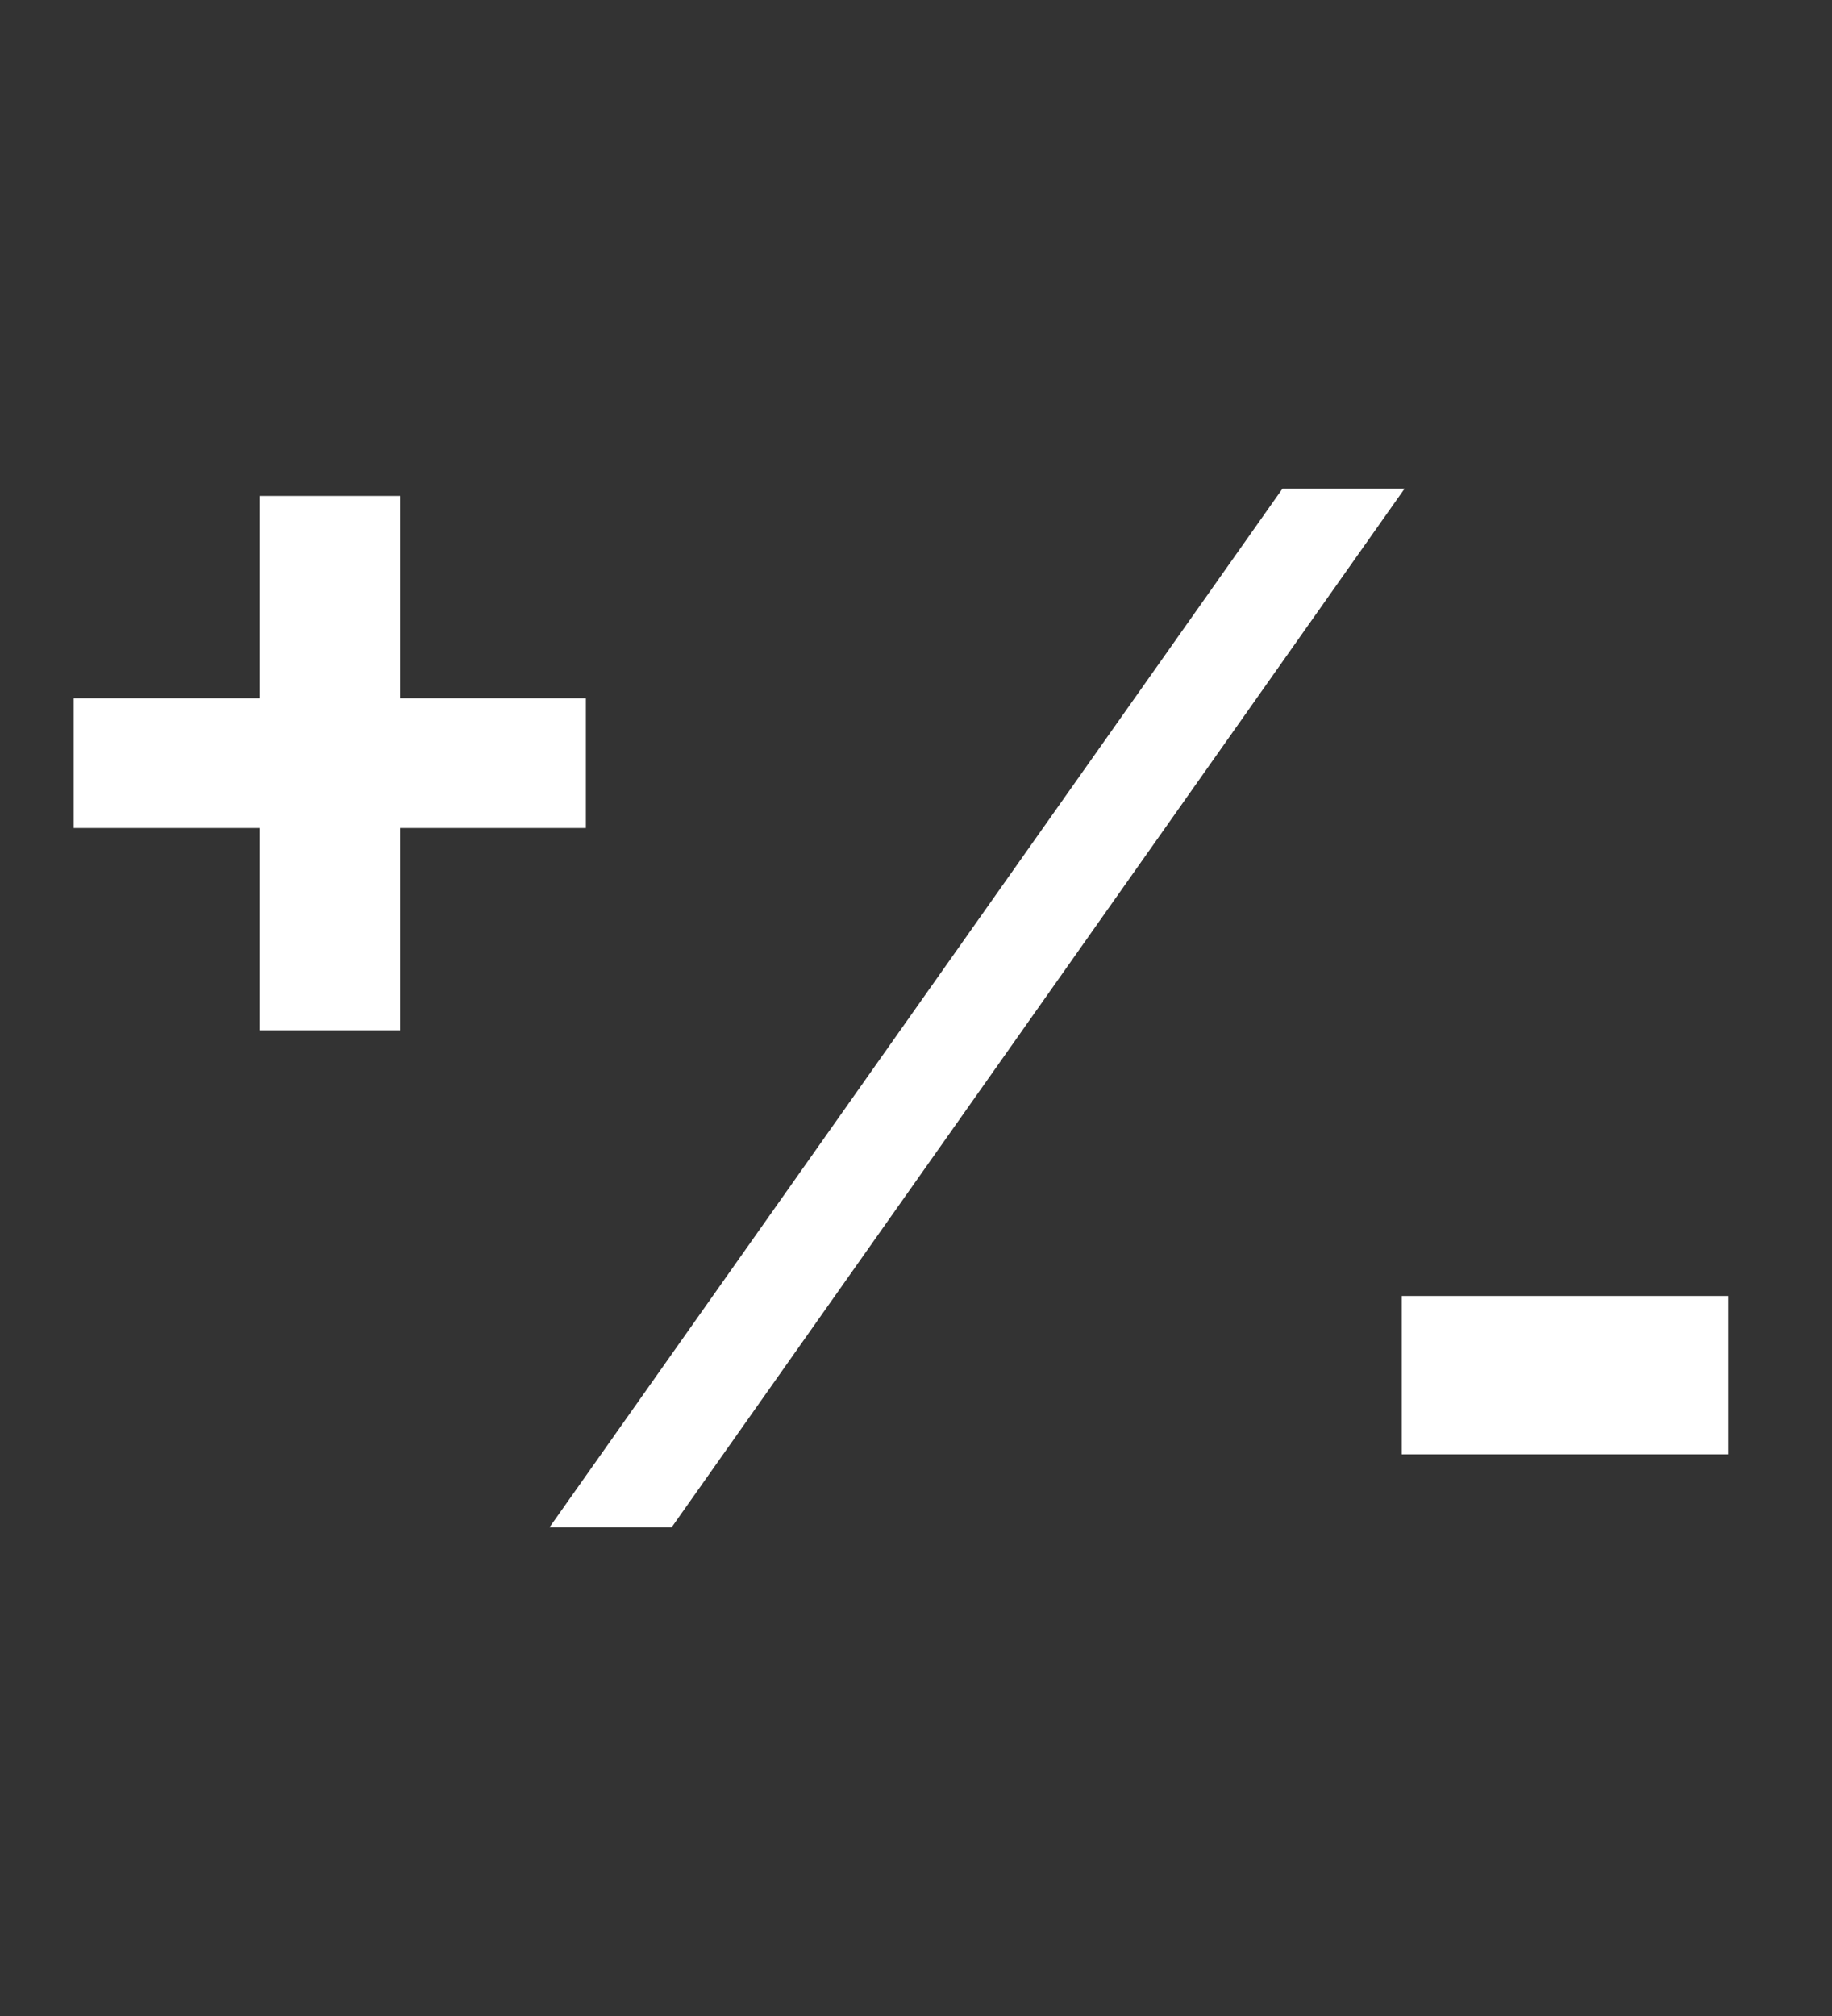
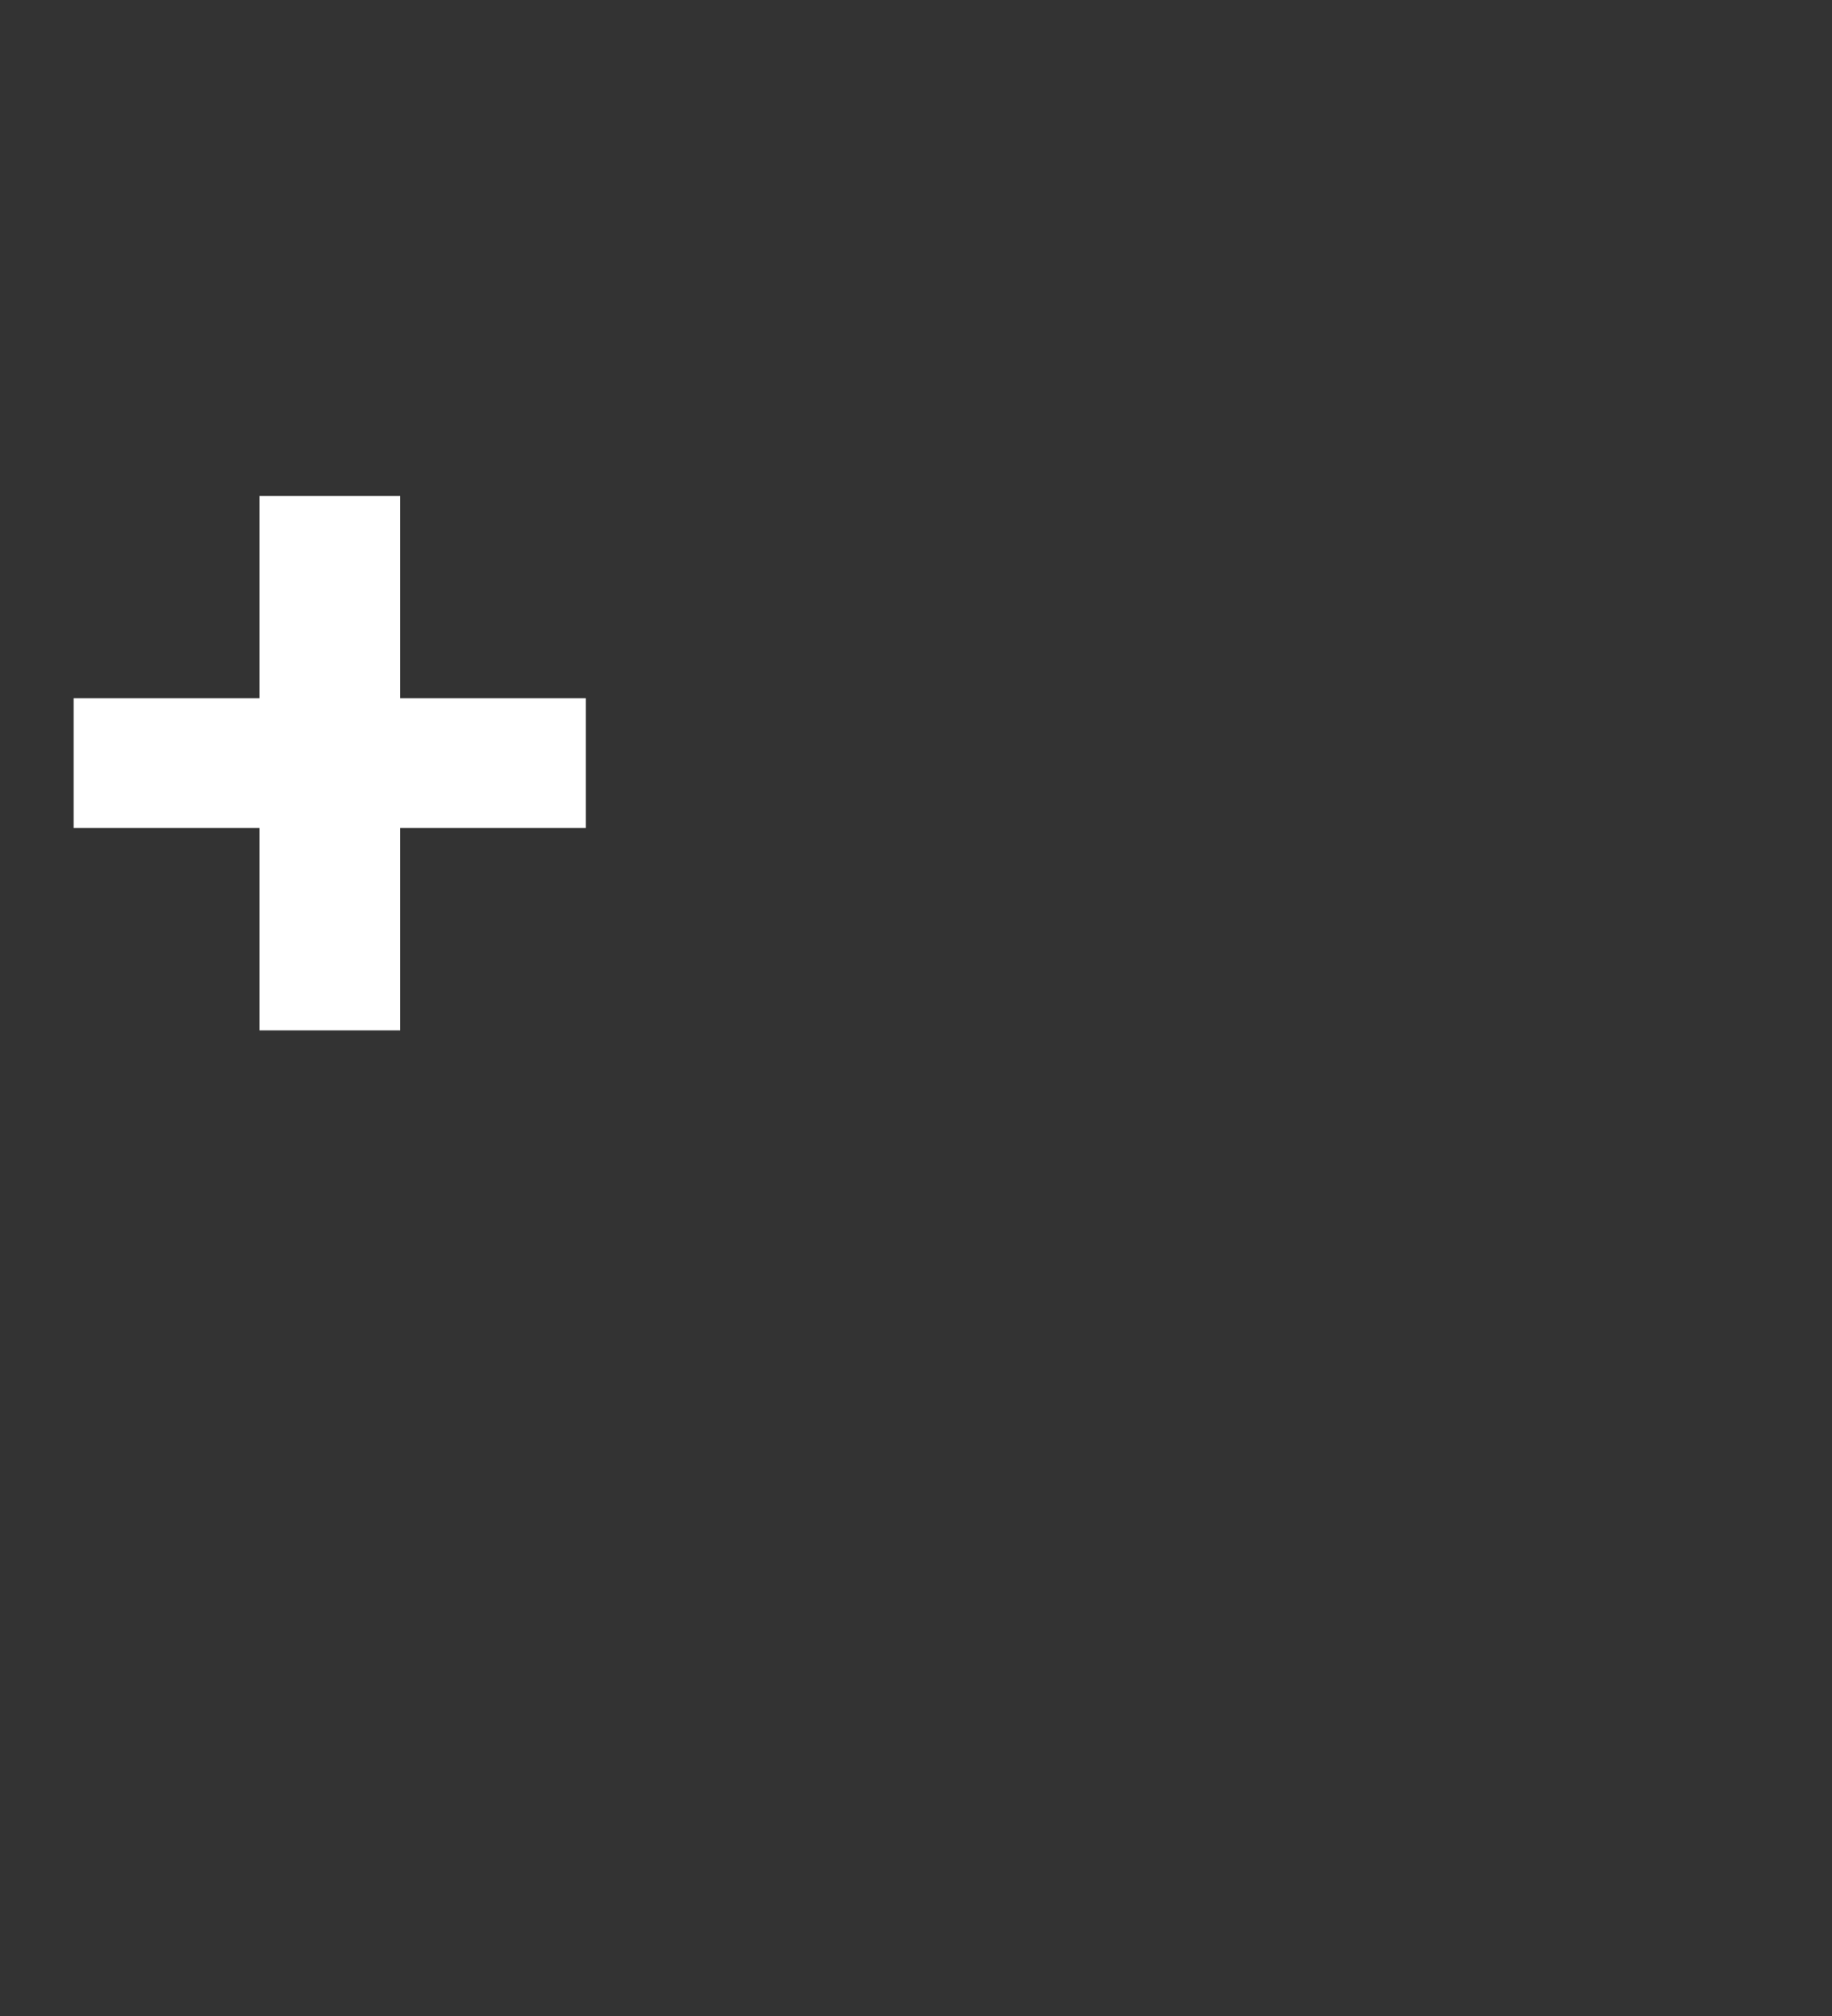
<svg xmlns="http://www.w3.org/2000/svg" width="30" height="33" viewBox="0 0 30 33" fill="none">
  <rect x="0" y="0" width="30" height="33" fill="#333333" stroke="none" />
  <path d="M4.248 16.866V13.554H1.206V11.43H4.248V8.118H6.552V11.43H9.594V13.554H6.552V16.866H4.248Z" fill="white" />
-   <path d="M22.954 23.806V21.214H28.3V23.806H22.954Z" fill="white" />
-   <path d="M22.517 8.25L10.87 24.75L9.482 24.75L21.13 8.25L22.517 8.25Z" fill="white" stroke="white" stroke-width="0.5" />
+   <path d="M22.954 23.806V21.214V23.806H22.954Z" fill="white" />
</svg>